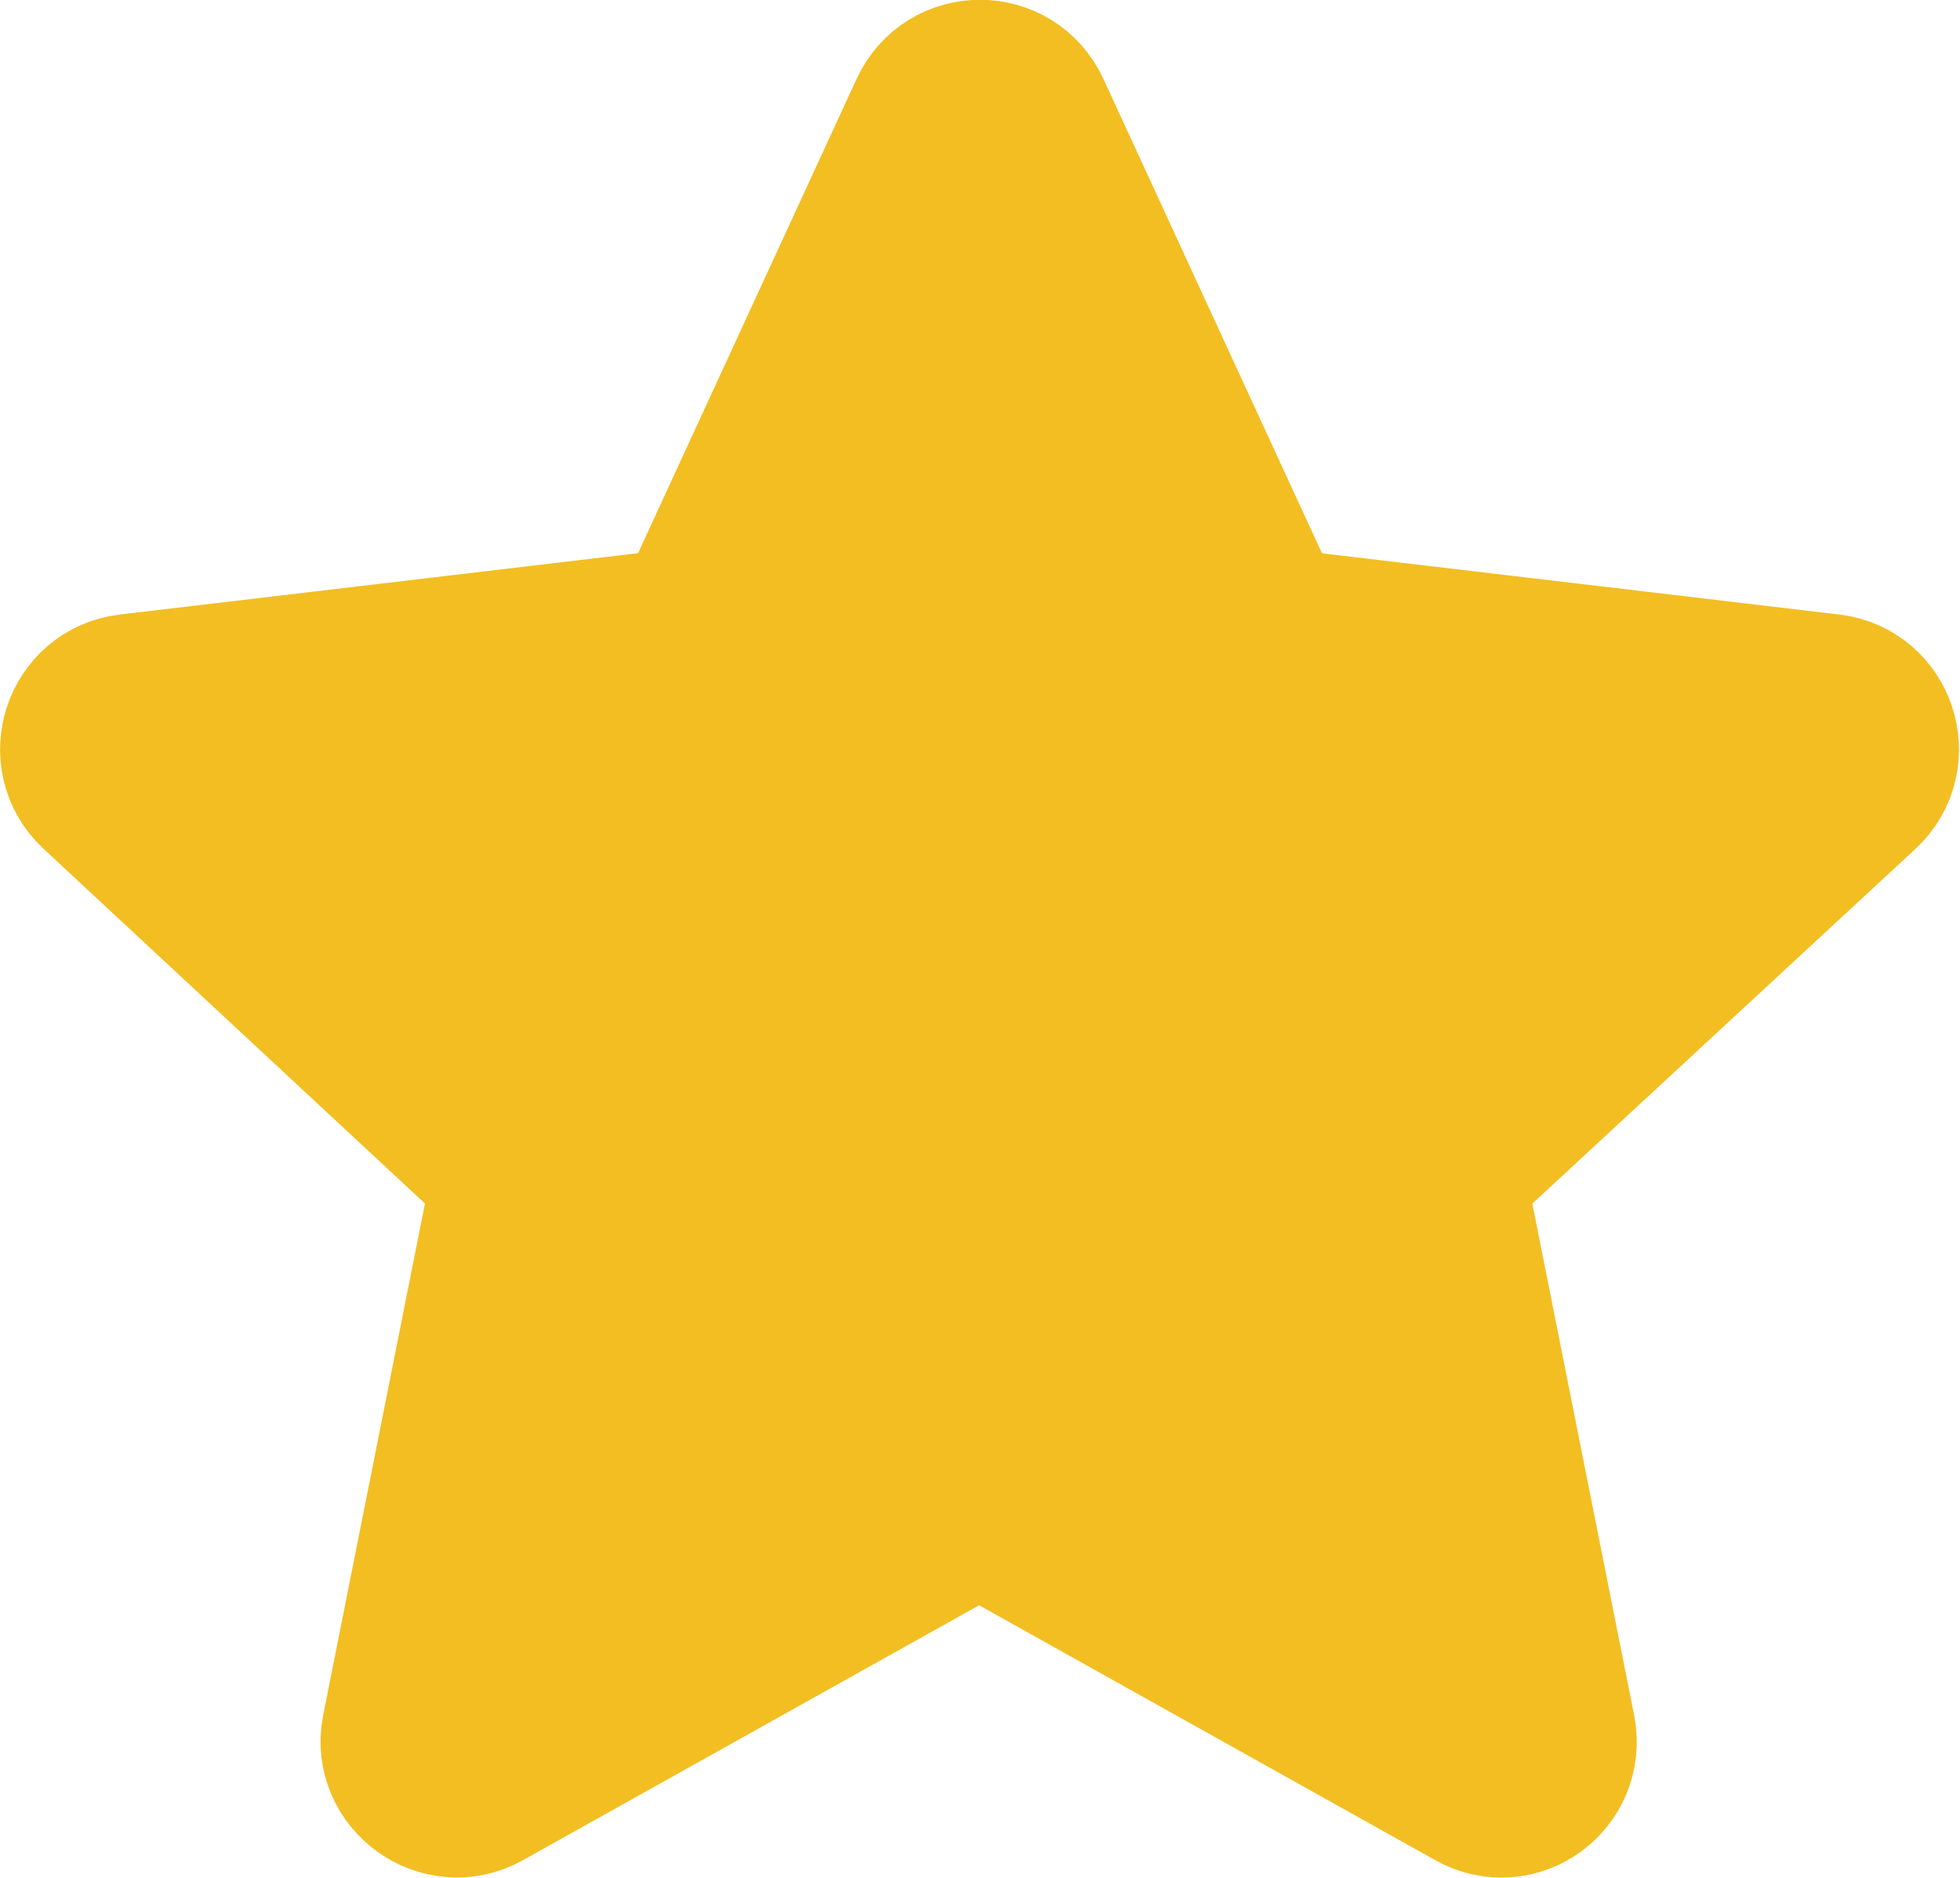
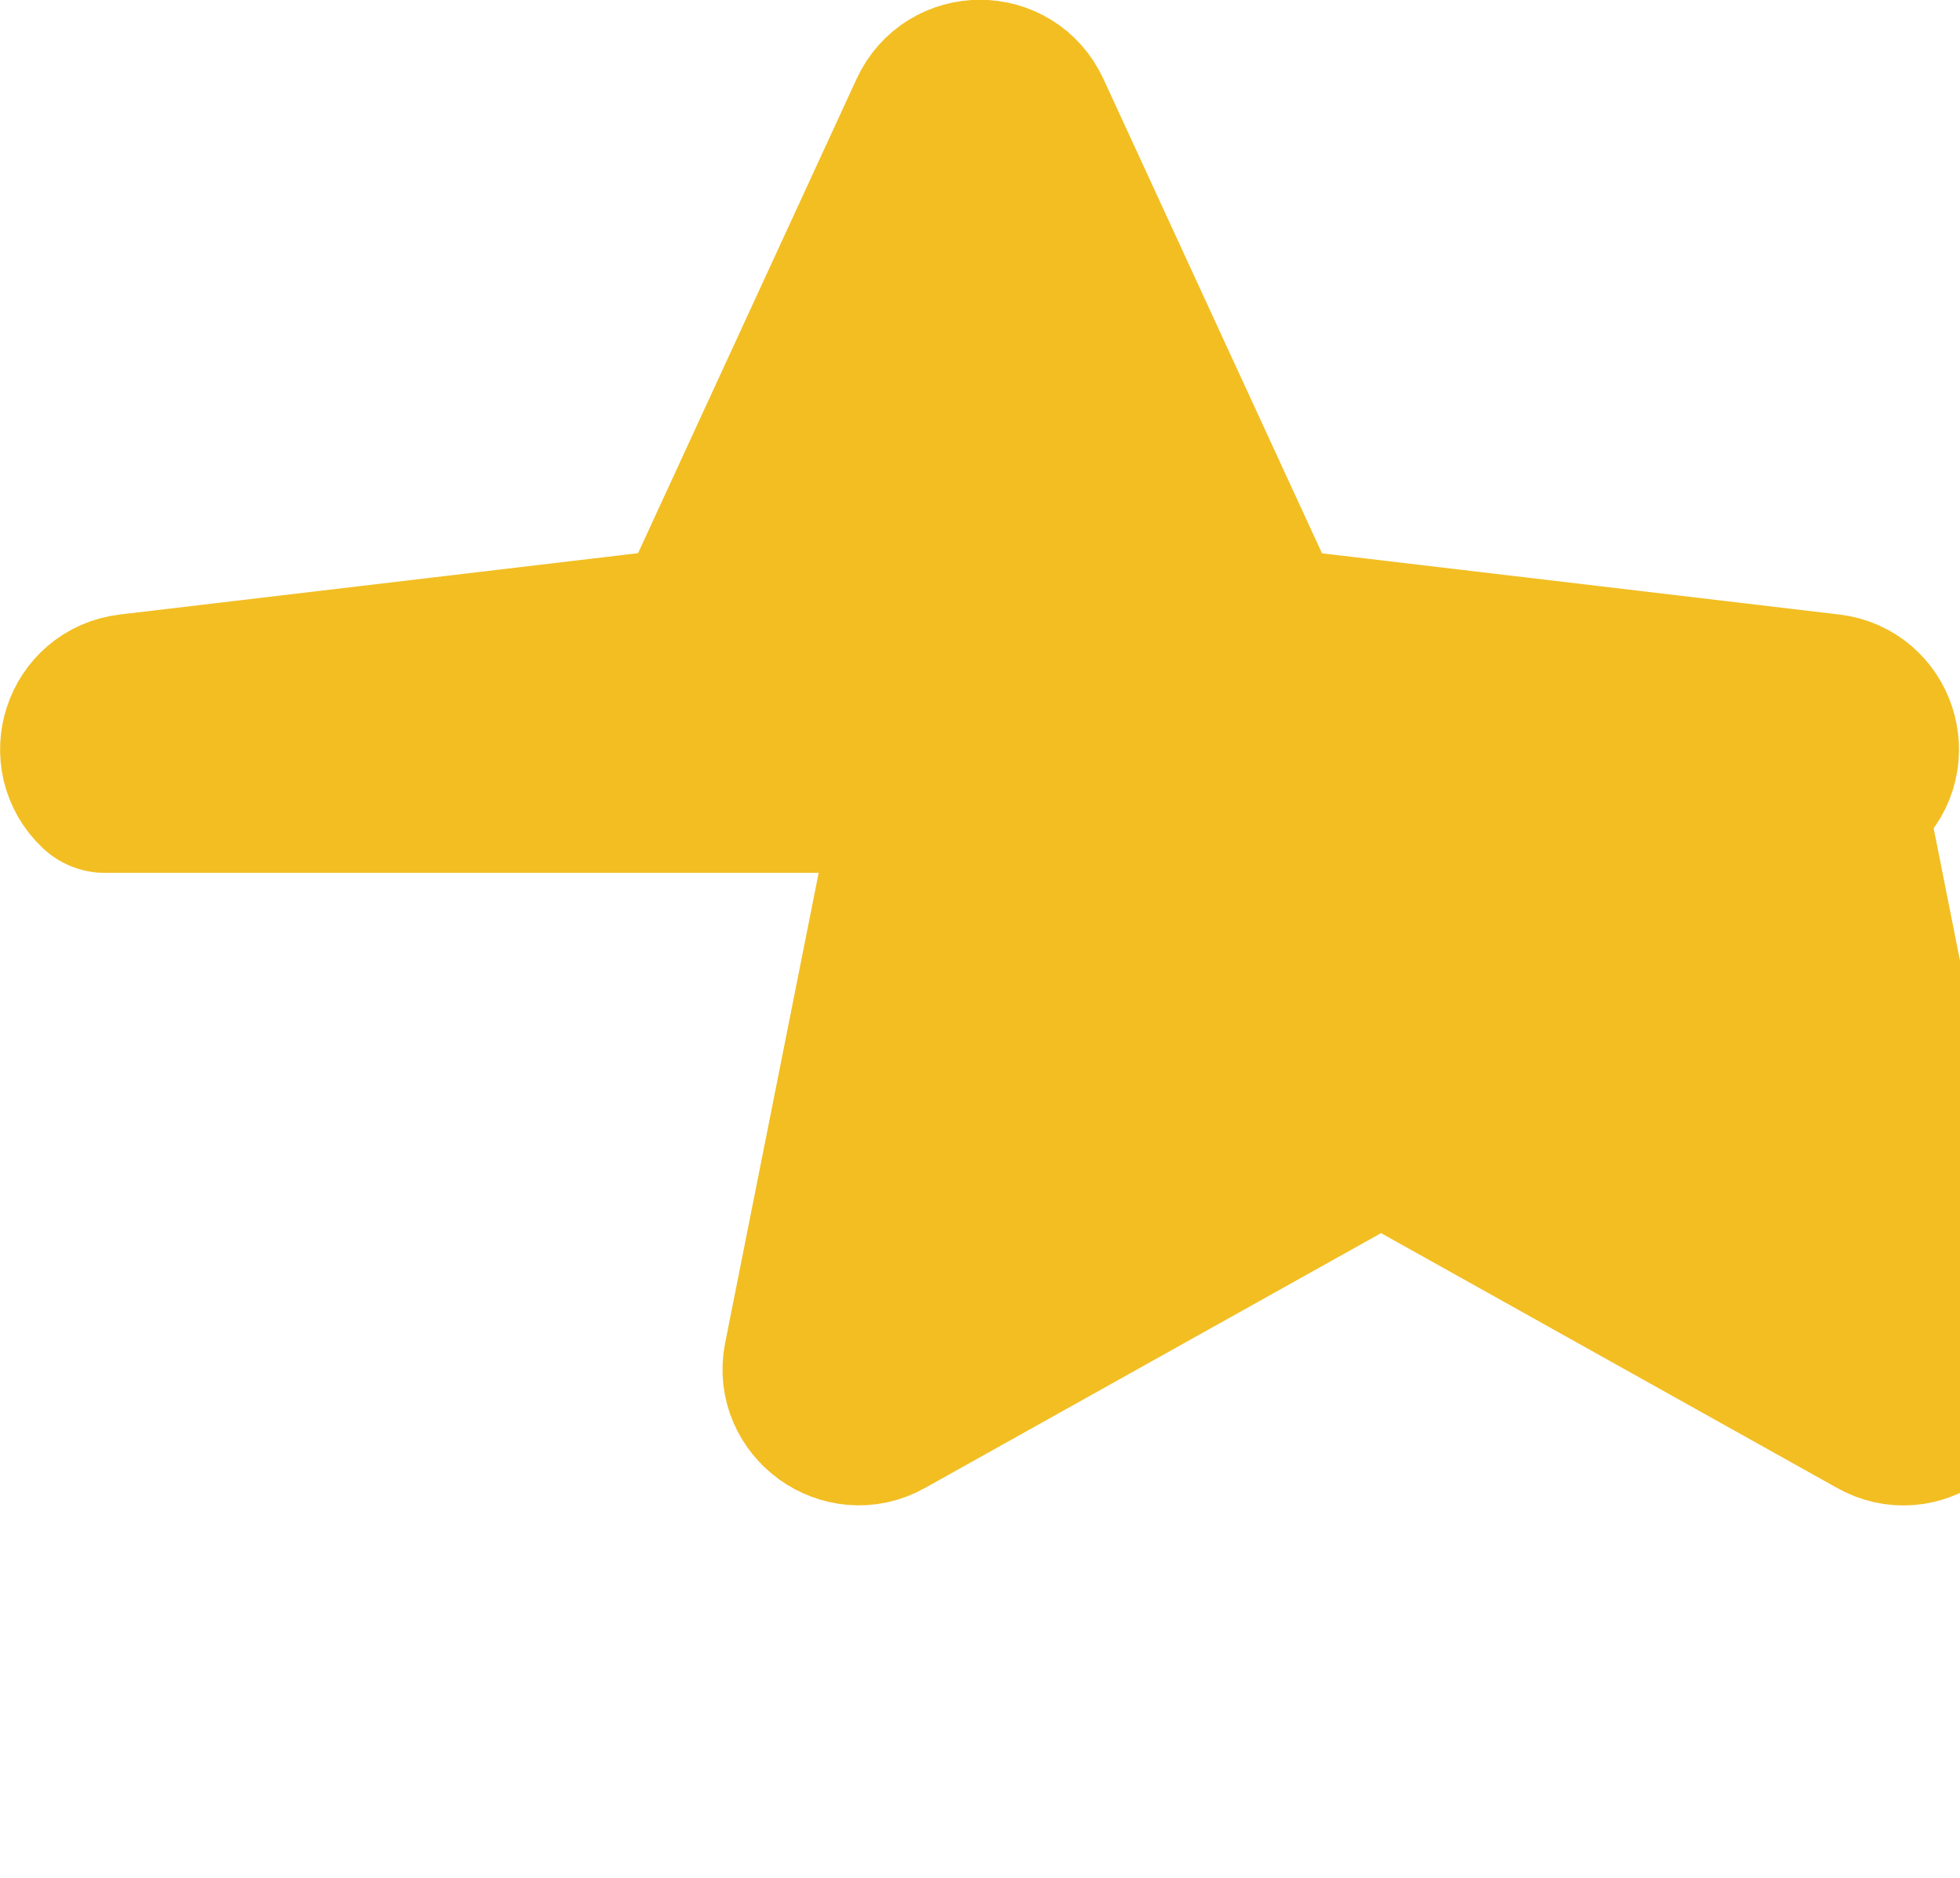
<svg xmlns="http://www.w3.org/2000/svg" id="Ebene_2" data-name="Ebene 2" viewBox="0 0 21.65 20.74">
  <defs>
    <style>
      .cls-1 {
        fill: #f2be22;
        stroke: #f2be22;
        stroke-linecap: round;
        stroke-linejoin: round;
        stroke-width: 2px;
      }
    </style>
  </defs>
  <g id="Ebene_1-2" data-name="Ebene 1">
-     <path class="cls-1" d="M1.16,8.64c-.31-.29-.14-.81.28-.86l6-.71c.17-.02.32-.13.4-.29l2.53-5.49c.18-.39.73-.39.91,0l2.53,5.49c.07.16.22.27.39.29l6,.71c.42.05.59.57.28.86l-4.44,4.11c-.13.12-.18.29-.15.46l1.18,5.93c.08.42-.36.74-.73.53l-5.28-2.95c-.15-.08-.34-.08-.49,0l-5.28,2.95c-.37.21-.82-.12-.74-.53l1.18-5.93c.03-.17-.02-.35-.15-.46L1.16,8.64Z" />
+     <path class="cls-1" d="M1.16,8.64c-.31-.29-.14-.81.28-.86l6-.71c.17-.02.32-.13.4-.29l2.53-5.49c.18-.39.73-.39.91,0l2.53,5.49c.07.16.22.27.39.29l6,.71c.42.05.59.57.28.86c-.13.12-.18.29-.15.46l1.18,5.93c.08.42-.36.74-.73.53l-5.28-2.95c-.15-.08-.34-.08-.49,0l-5.28,2.95c-.37.21-.82-.12-.74-.53l1.18-5.93c.03-.17-.02-.35-.15-.46L1.16,8.64Z" />
  </g>
</svg>